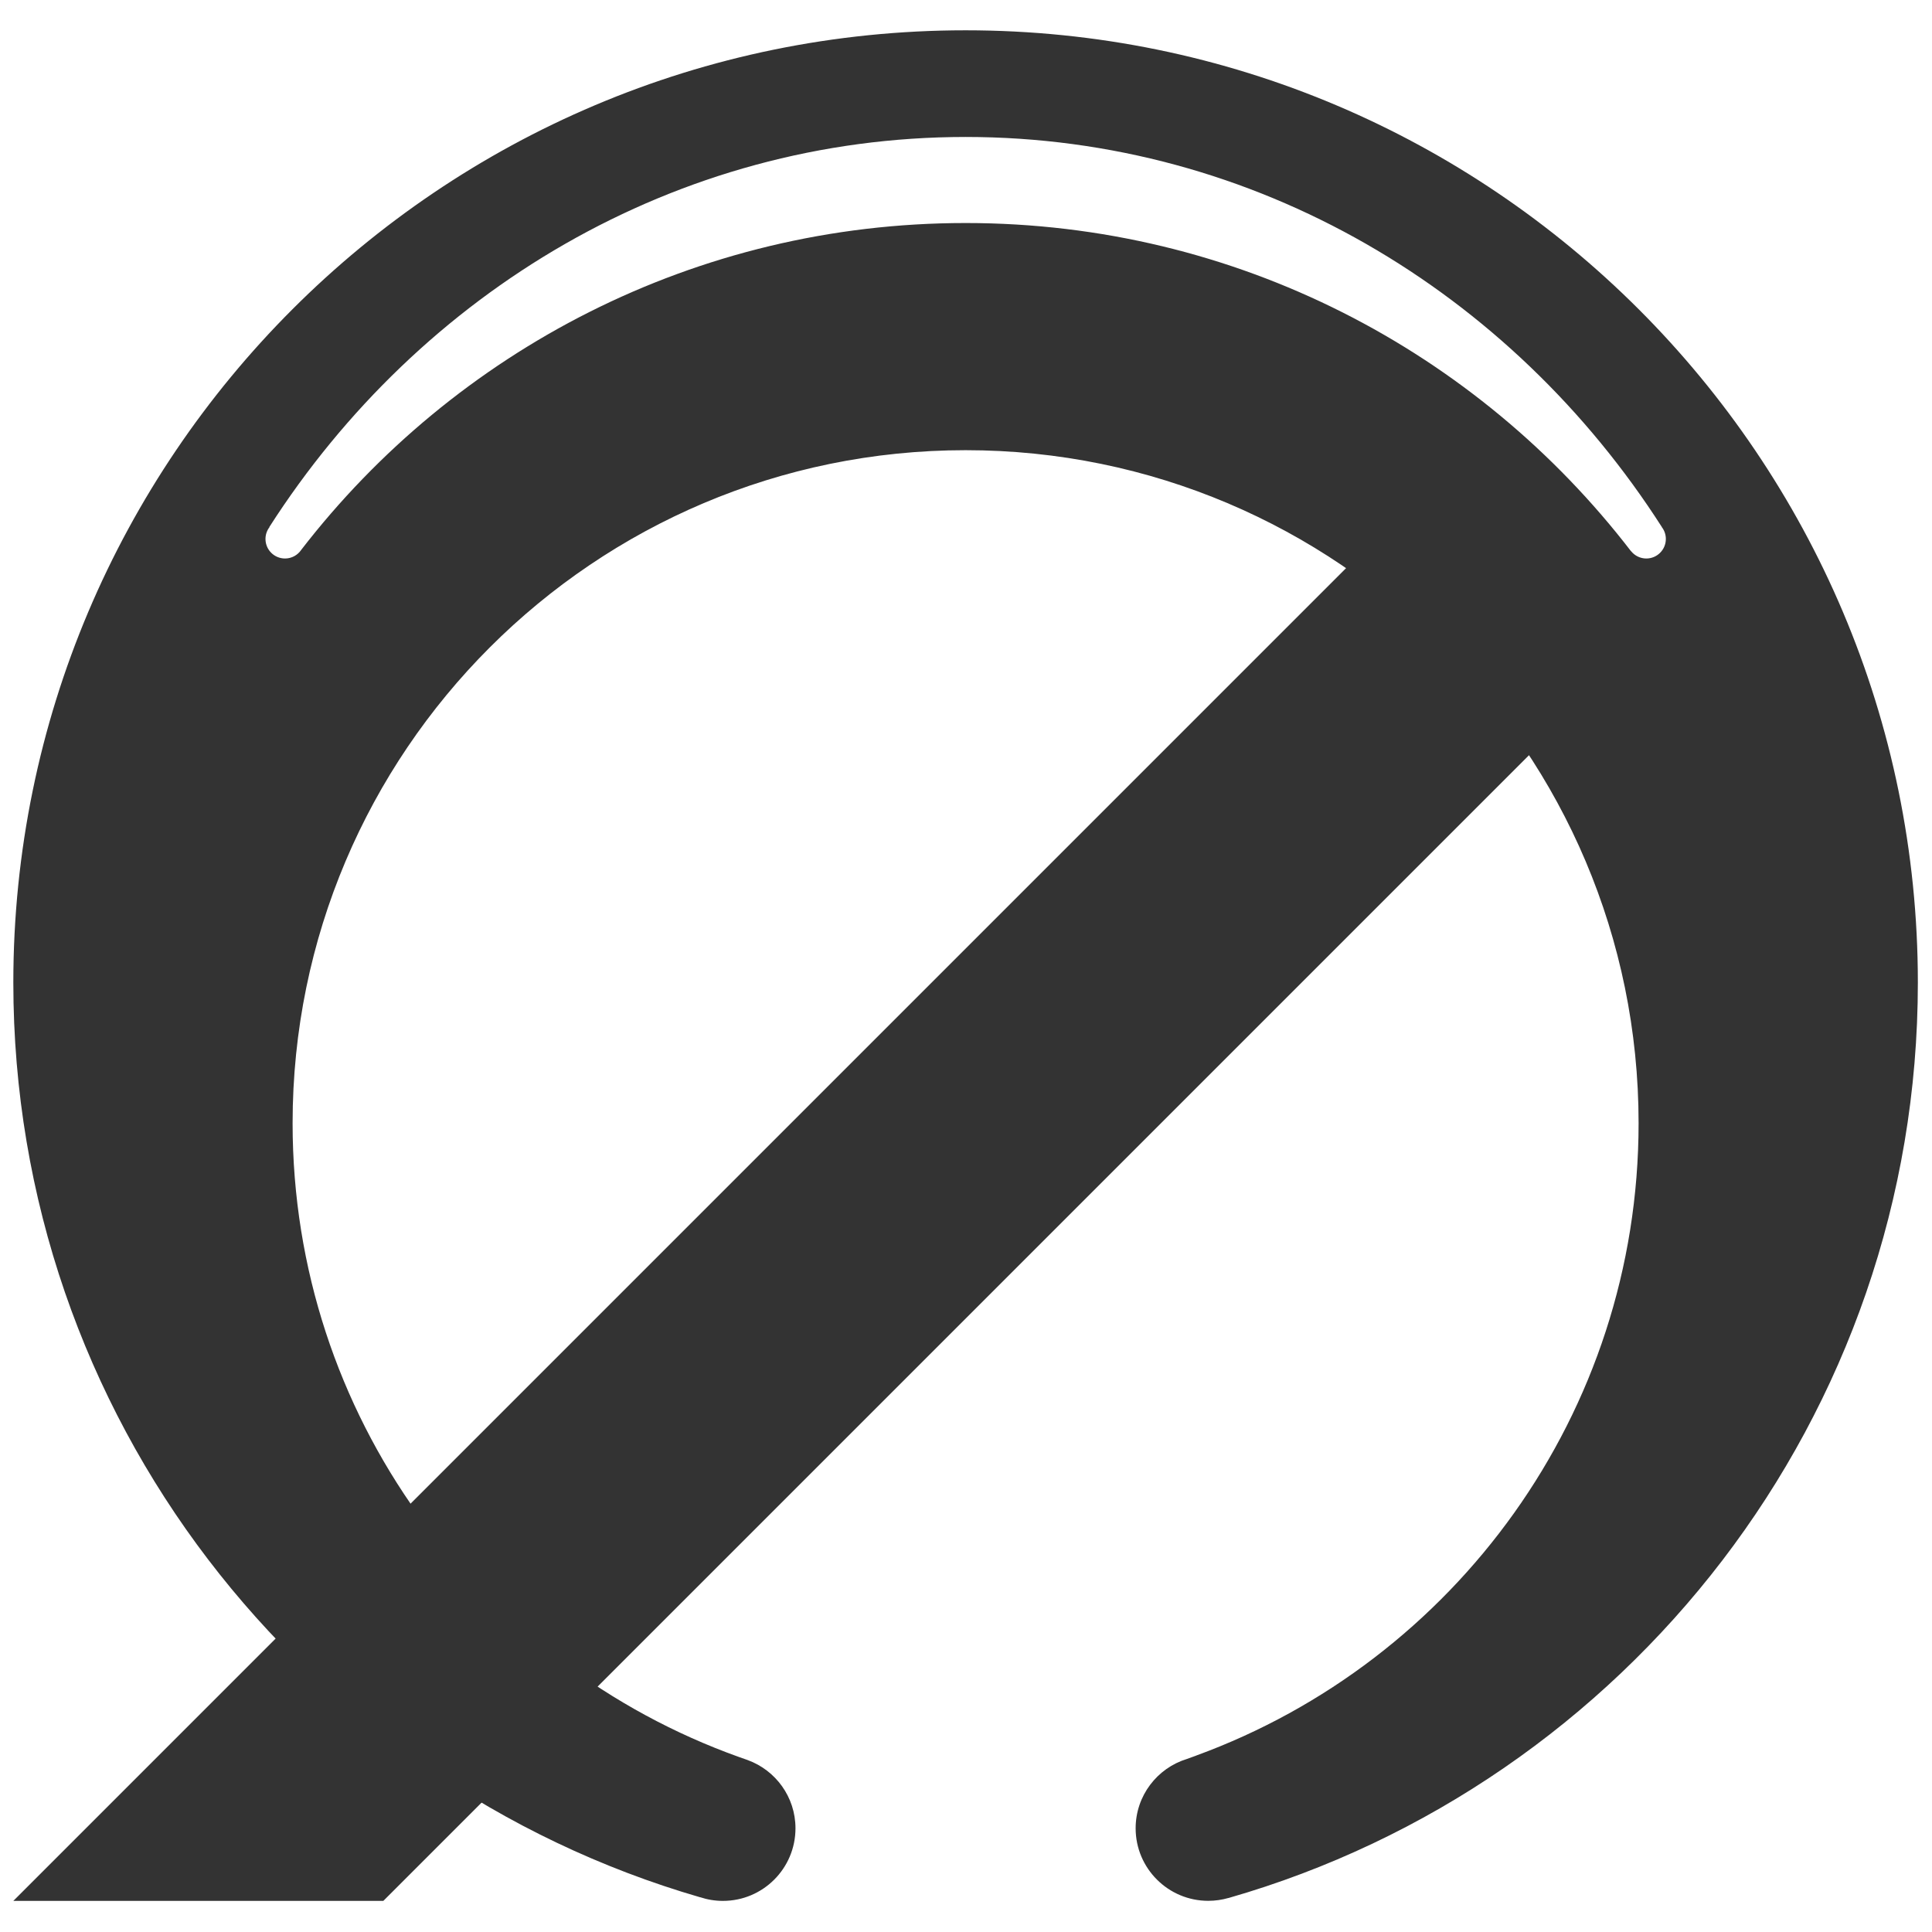
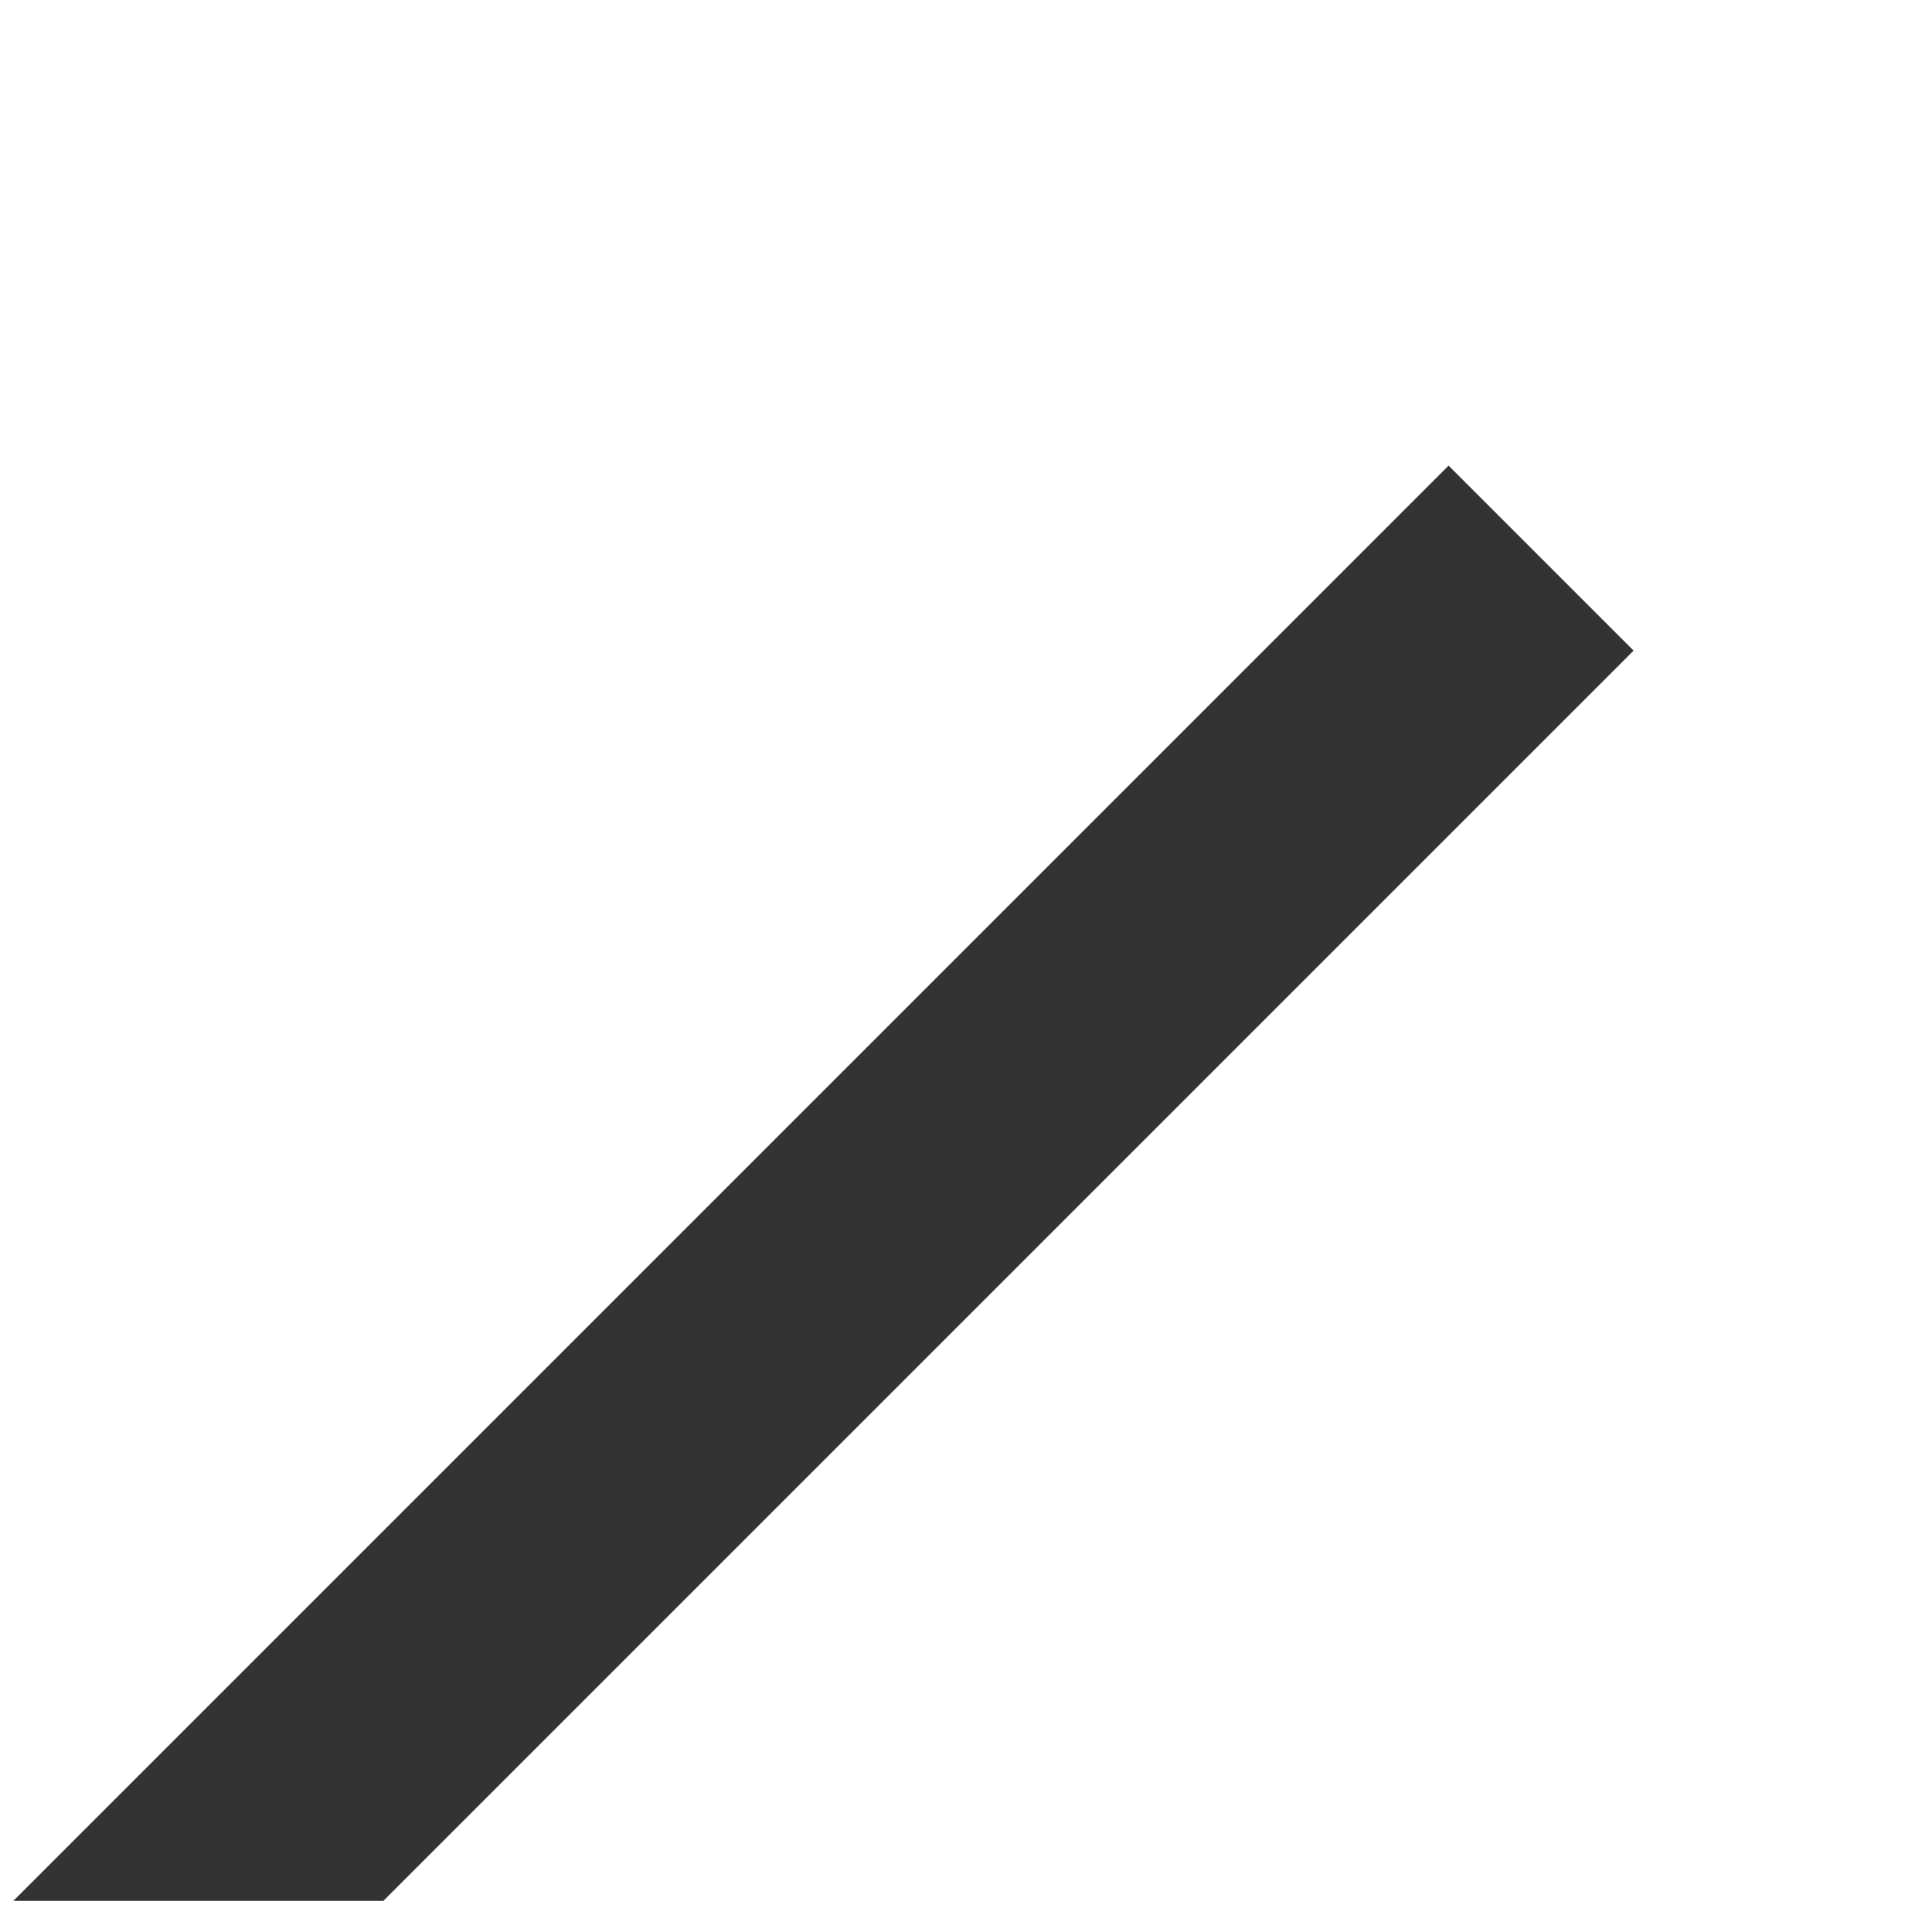
<svg xmlns="http://www.w3.org/2000/svg" width="100%" height="100%" viewBox="0 0 1477 1477" version="1.1" xml:space="preserve" style="fill-rule:evenodd;clip-rule:evenodd;stroke-linejoin:round;stroke-miterlimit:2;">
  <g transform="matrix(1,0,0,1,-892.811,-486.835)">
-     <path d="M1428,1937.27C1124.86,1849.31 903,1569.36 903,1238C903,836.206 1229.21,510 1631,510C2032.79,510 2359,836.206 2359,1238C2359,1570.08 2136.17,1850.53 1832,1937.85L1832,1937.81C1827.08,1939.23 1821.88,1940 1816.5,1940C1785.87,1940 1761,1915.16 1761,1884.56C1761,1859.65 1777.48,1838.55 1800.14,1831.57C1802.09,1830.89 1804.63,1829.96 1807.23,1829L1807.16,1829C2004.48,1756.99 2145.5,1567.59 2145.5,1345.5C2145.5,1061.54 1914.96,831 1631,831C1347.04,831 1116.5,1061.54 1116.5,1345.5C1116.5,1568.81 1259.07,1759.08 1458.06,1830.16C1460.47,1831.04 1462.55,1831.78 1463.76,1832.16L1464.2,1832.32C1464.3,1832.35 1464.39,1832.39 1464.48,1832.43C1485.75,1840.2 1500.95,1860.62 1500.95,1884.57C1500.95,1915.19 1476.11,1940.05 1445.5,1940.05C1439.38,1940.05 1433.5,1939.06 1428,1937.22L1428,1937.27ZM1098.84,889.819L1098.67,889.808C1213.92,709.937 1409.41,591.543 1631,591.543C1852.59,591.543 2048.08,709.937 2163.29,889.746L2163.22,889.749C2165.18,892.273 2166.34,895.439 2166.34,898.875C2166.34,907.115 2159.65,913.804 2151.41,913.804C2146.71,913.804 2142.51,911.626 2139.78,908.224L2139.77,908.319C2022.5,755.76 1838.16,657.334 1631,657.334C1424.35,657.334 1240.39,755.281 1123.1,907.191C1120.42,911.178 1115.87,913.804 1110.7,913.804C1102.46,913.804 1095.77,907.115 1095.77,898.875C1095.77,895.471 1096.92,892.332 1098.84,889.819Z" style="fill:rgb(51,51,51);" />
-   </g>
+     </g>
  <g transform="matrix(1,0,0,1,-892.811,-486.835)">
    <path d="M903,1940.05L1185.85,1940.05L2141.67,984.228L2000.24,842.804L903,1940.05Z" style="fill:rgb(51,51,51);" />
  </g>
</svg>